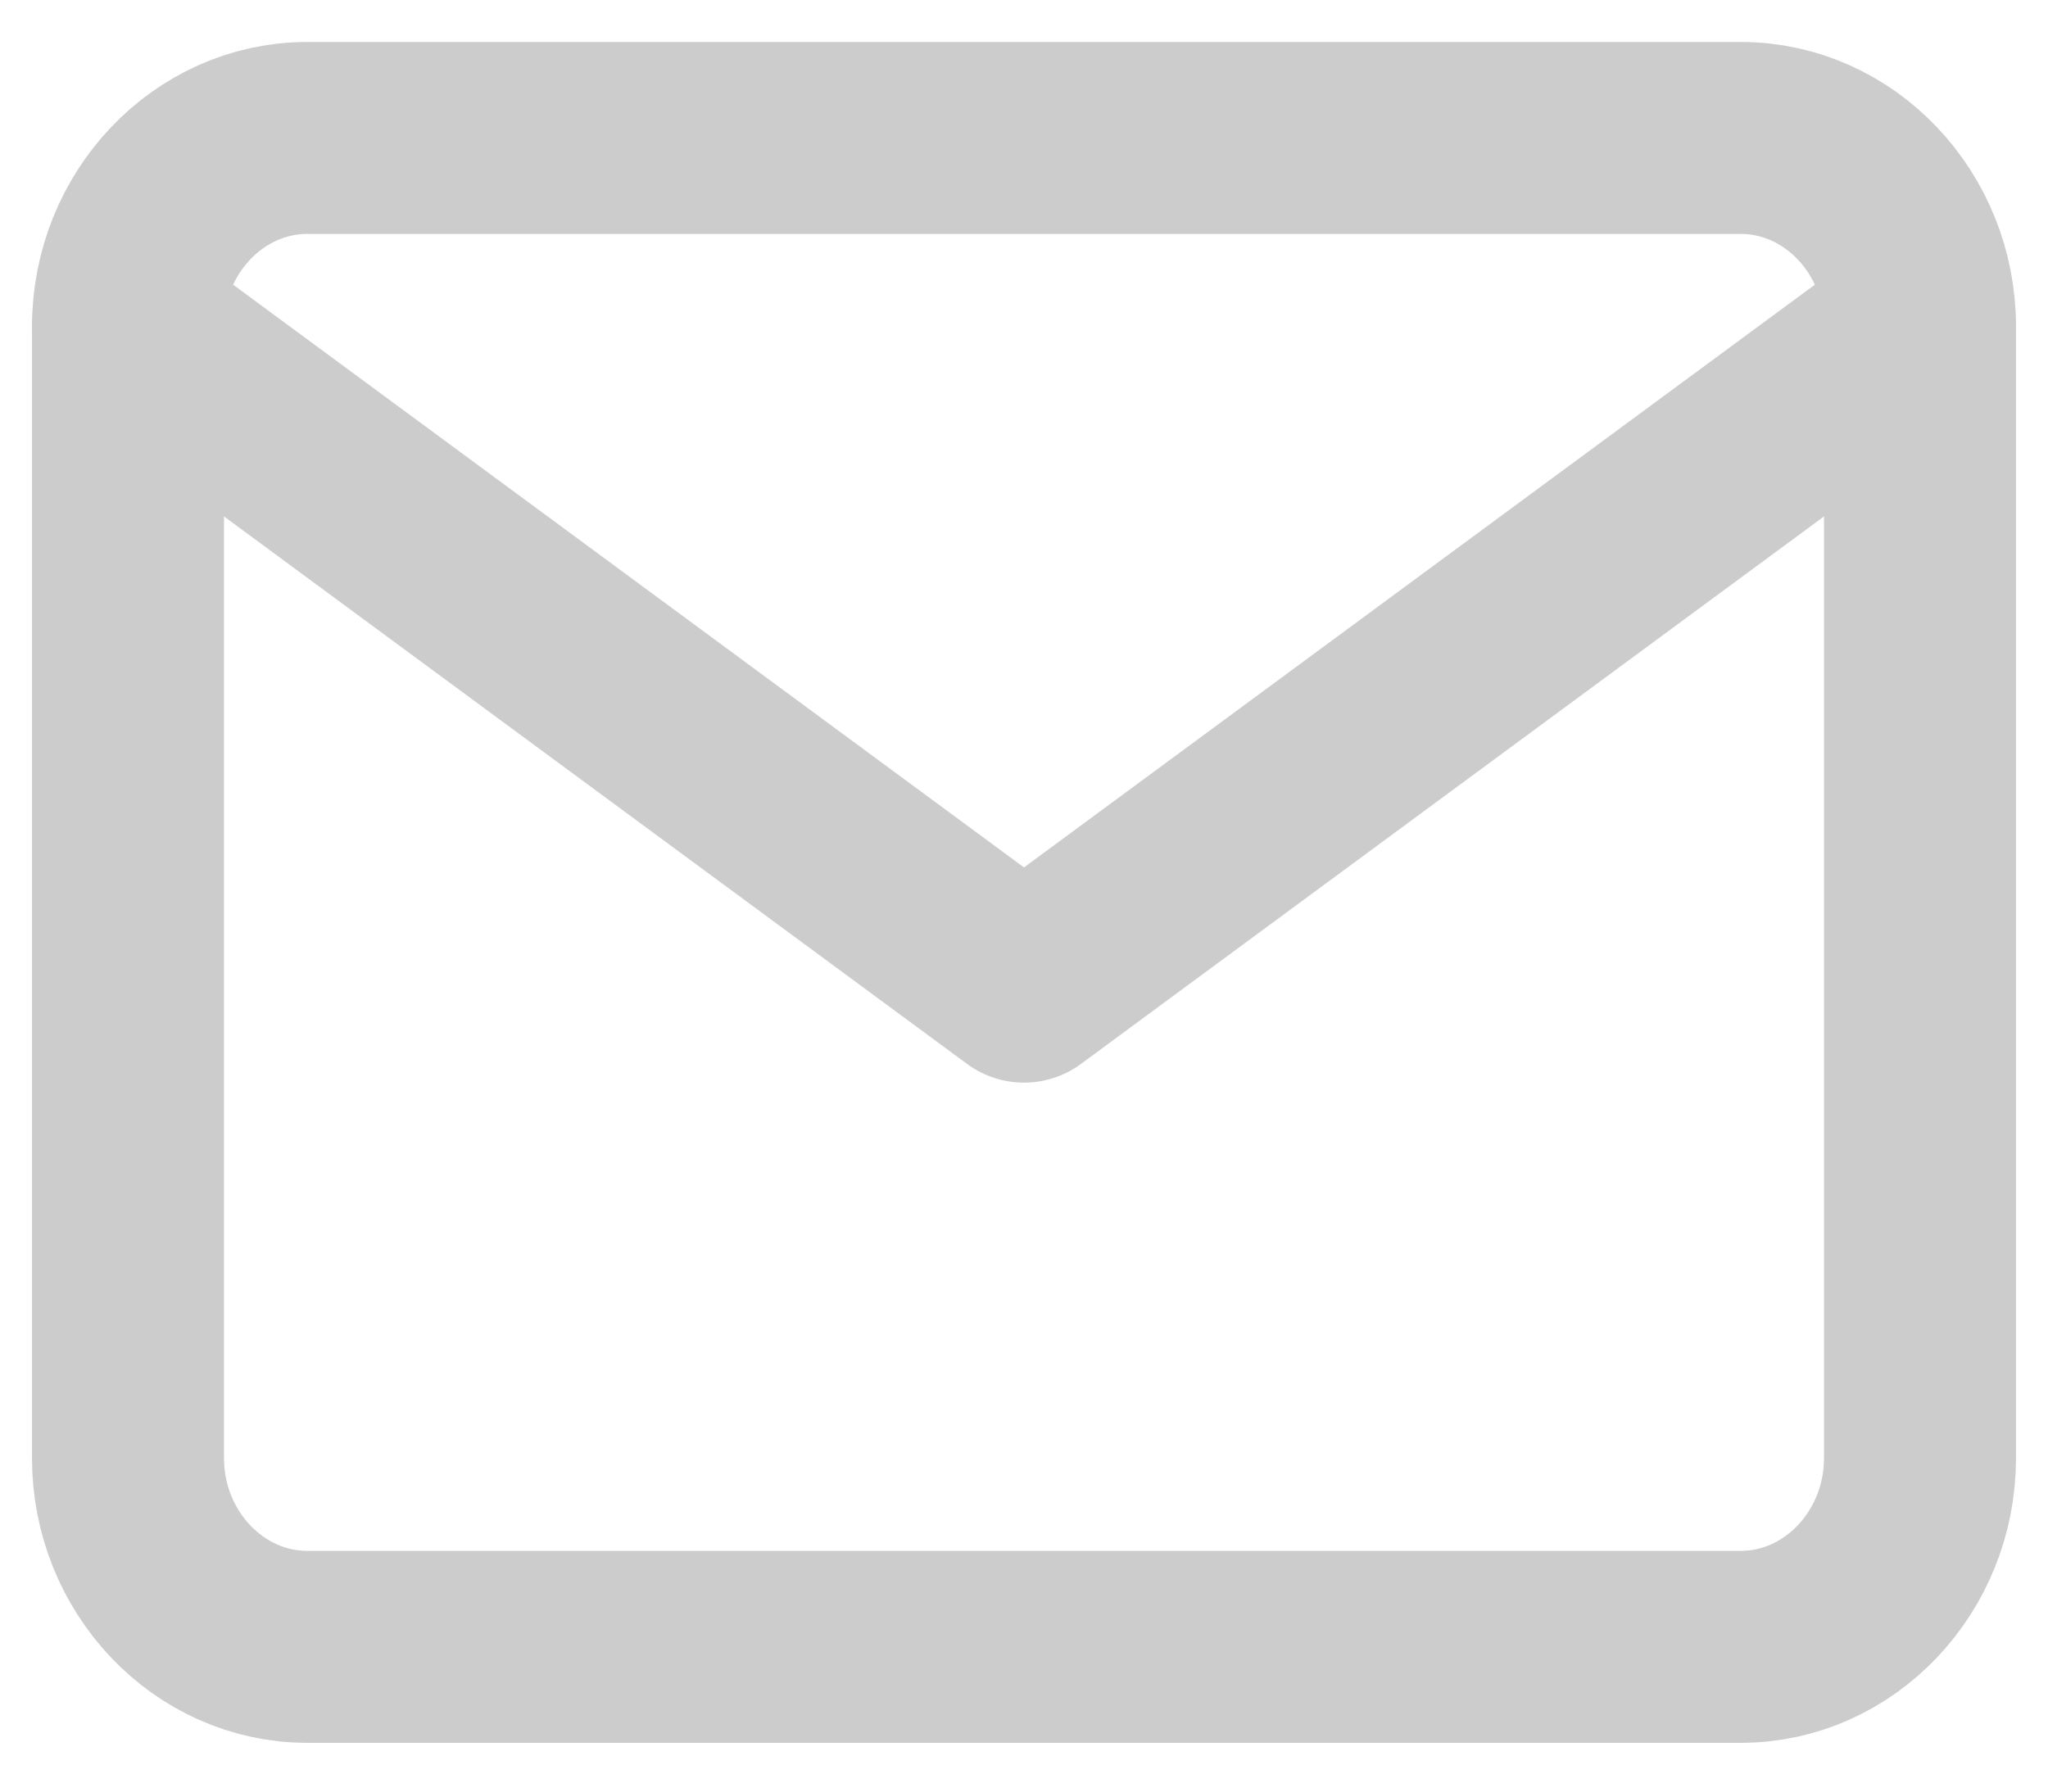
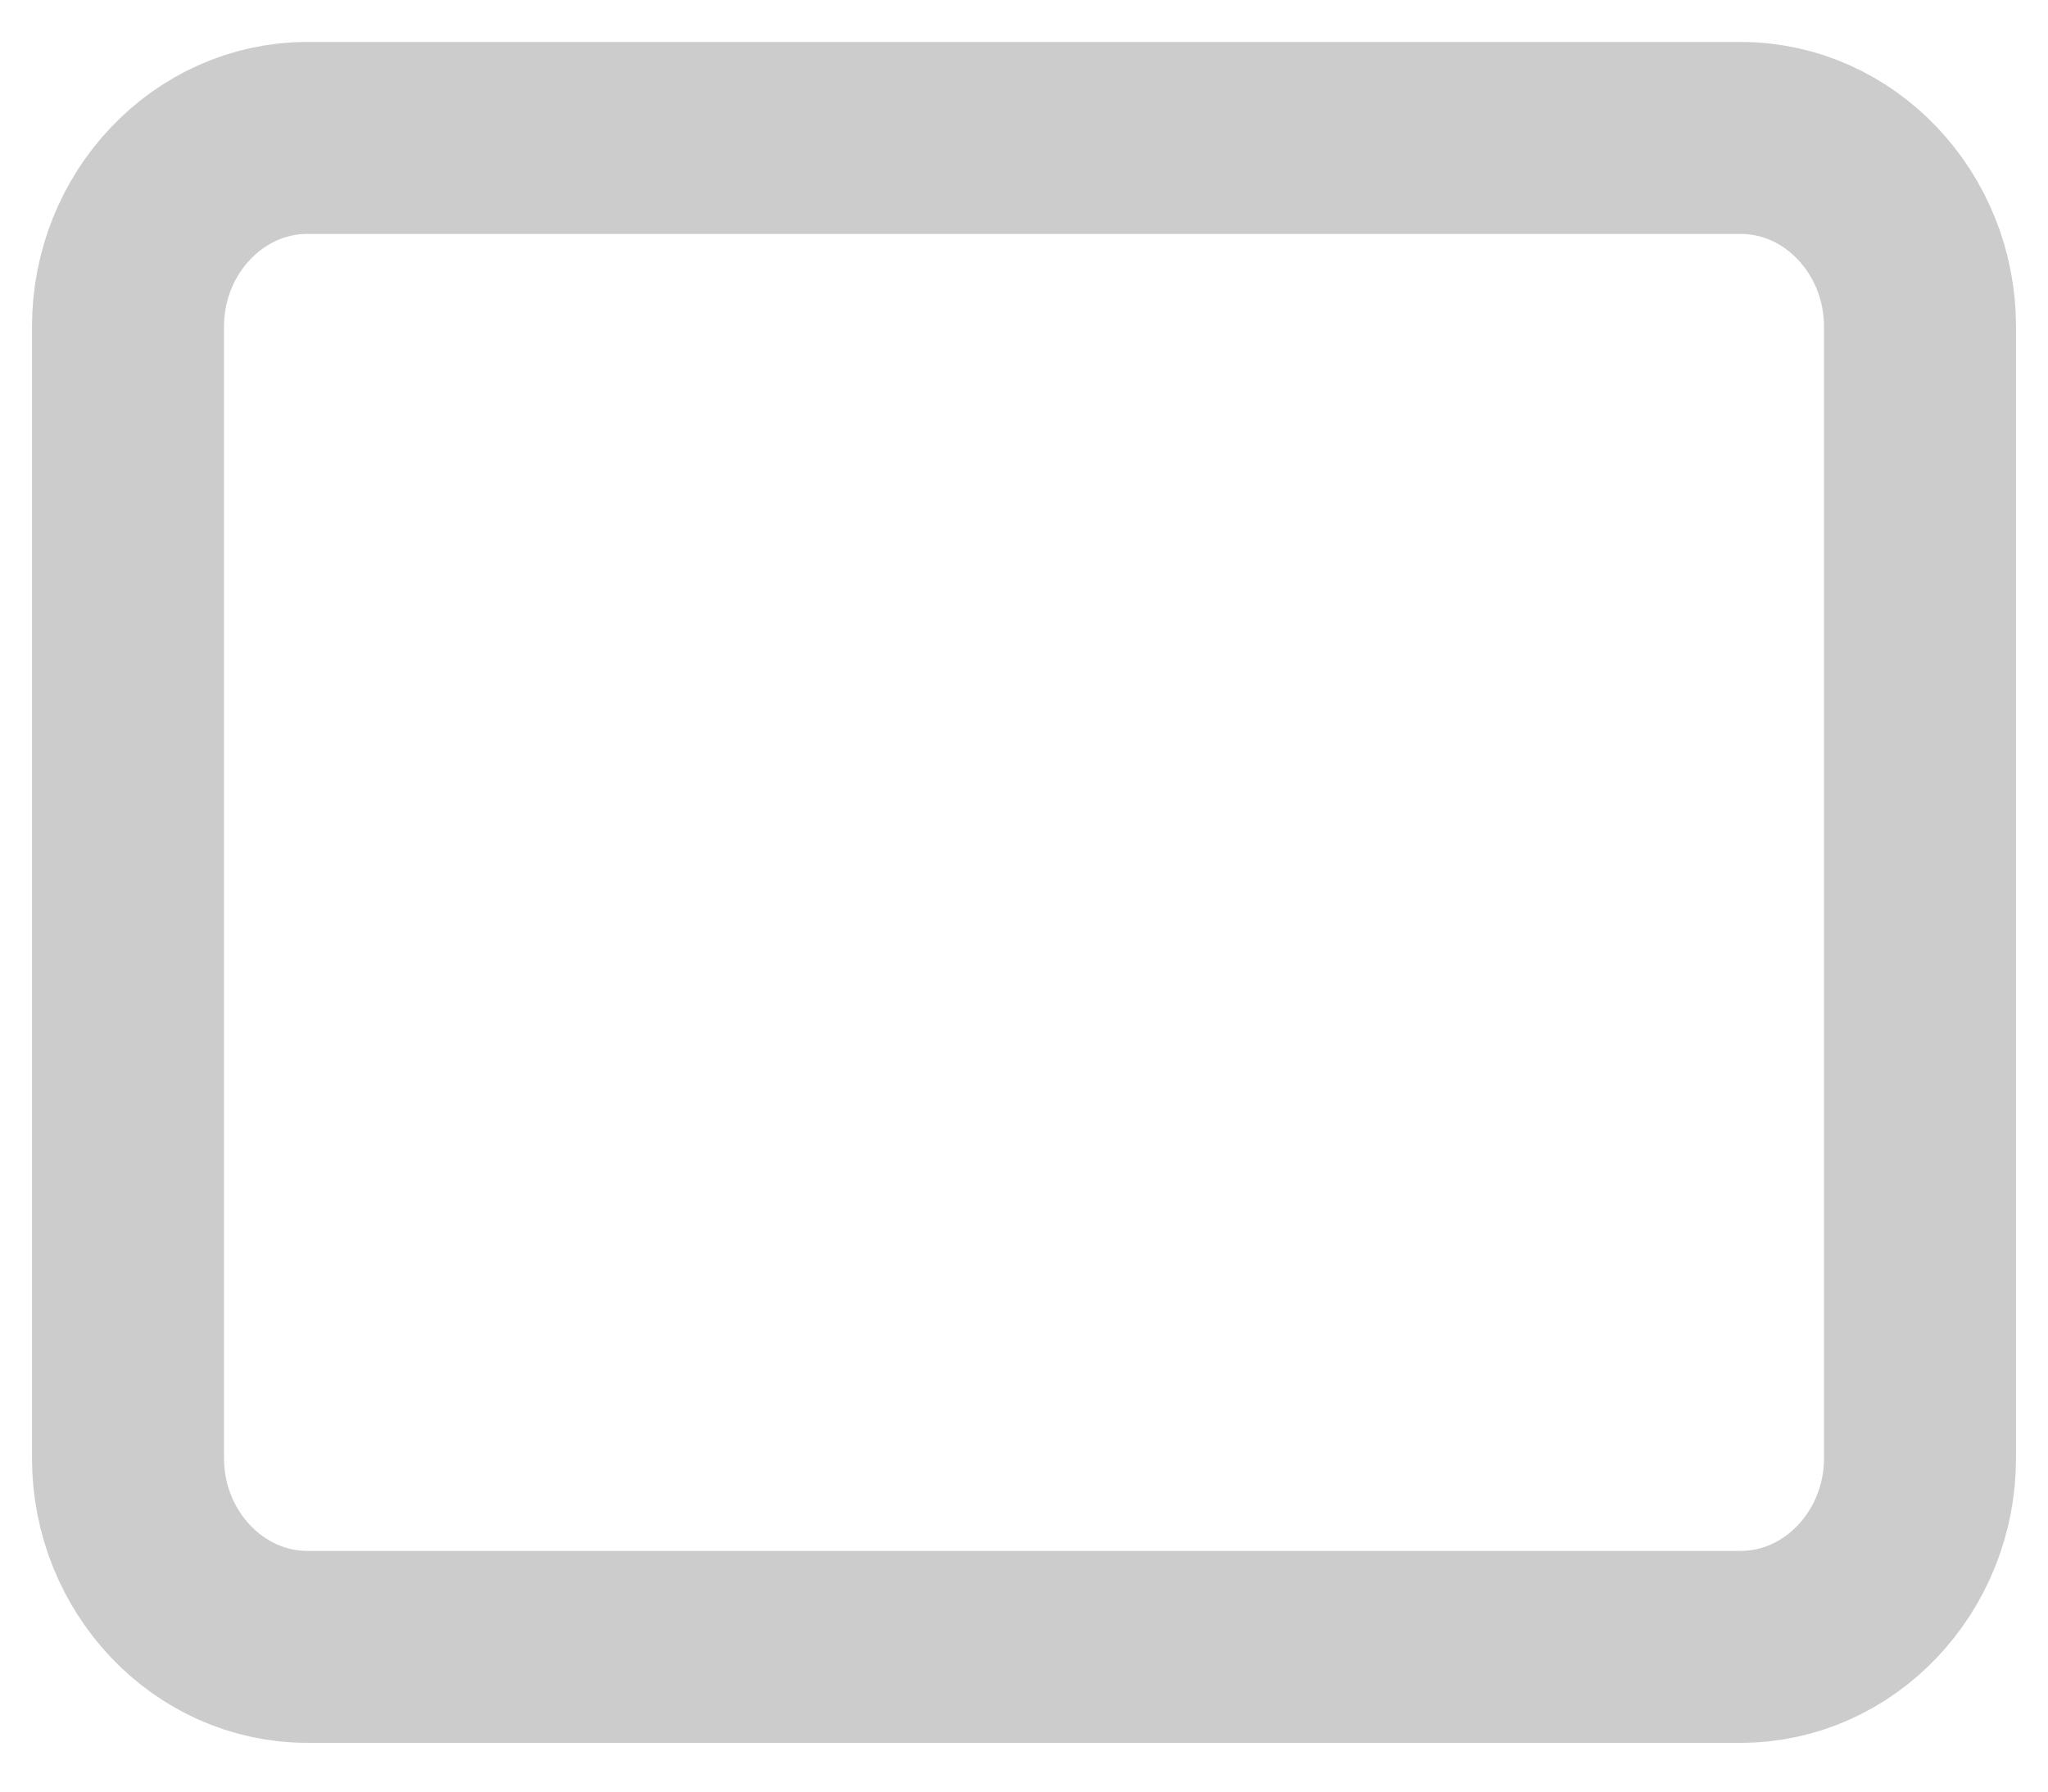
<svg xmlns="http://www.w3.org/2000/svg" width="16" height="14" viewBox="0 0 16 14" fill="none">
  <path d="M2.4 1.078H13.6C14.37 1.078 15 1.741 15 2.552V11.395C15 12.205 14.37 12.869 13.6 12.869H2.4C1.63 12.869 1 12.205 1 11.395V2.552C1 1.741 1.63 1.078 2.4 1.078Z" stroke="#CCCCCC" stroke-width="1.5" stroke-linecap="round" stroke-linejoin="round" />
-   <path d="M15 2.551L8 7.71L1 2.551" stroke="#CCCCCC" stroke-width="1.5" stroke-linecap="round" stroke-linejoin="round" />
</svg>